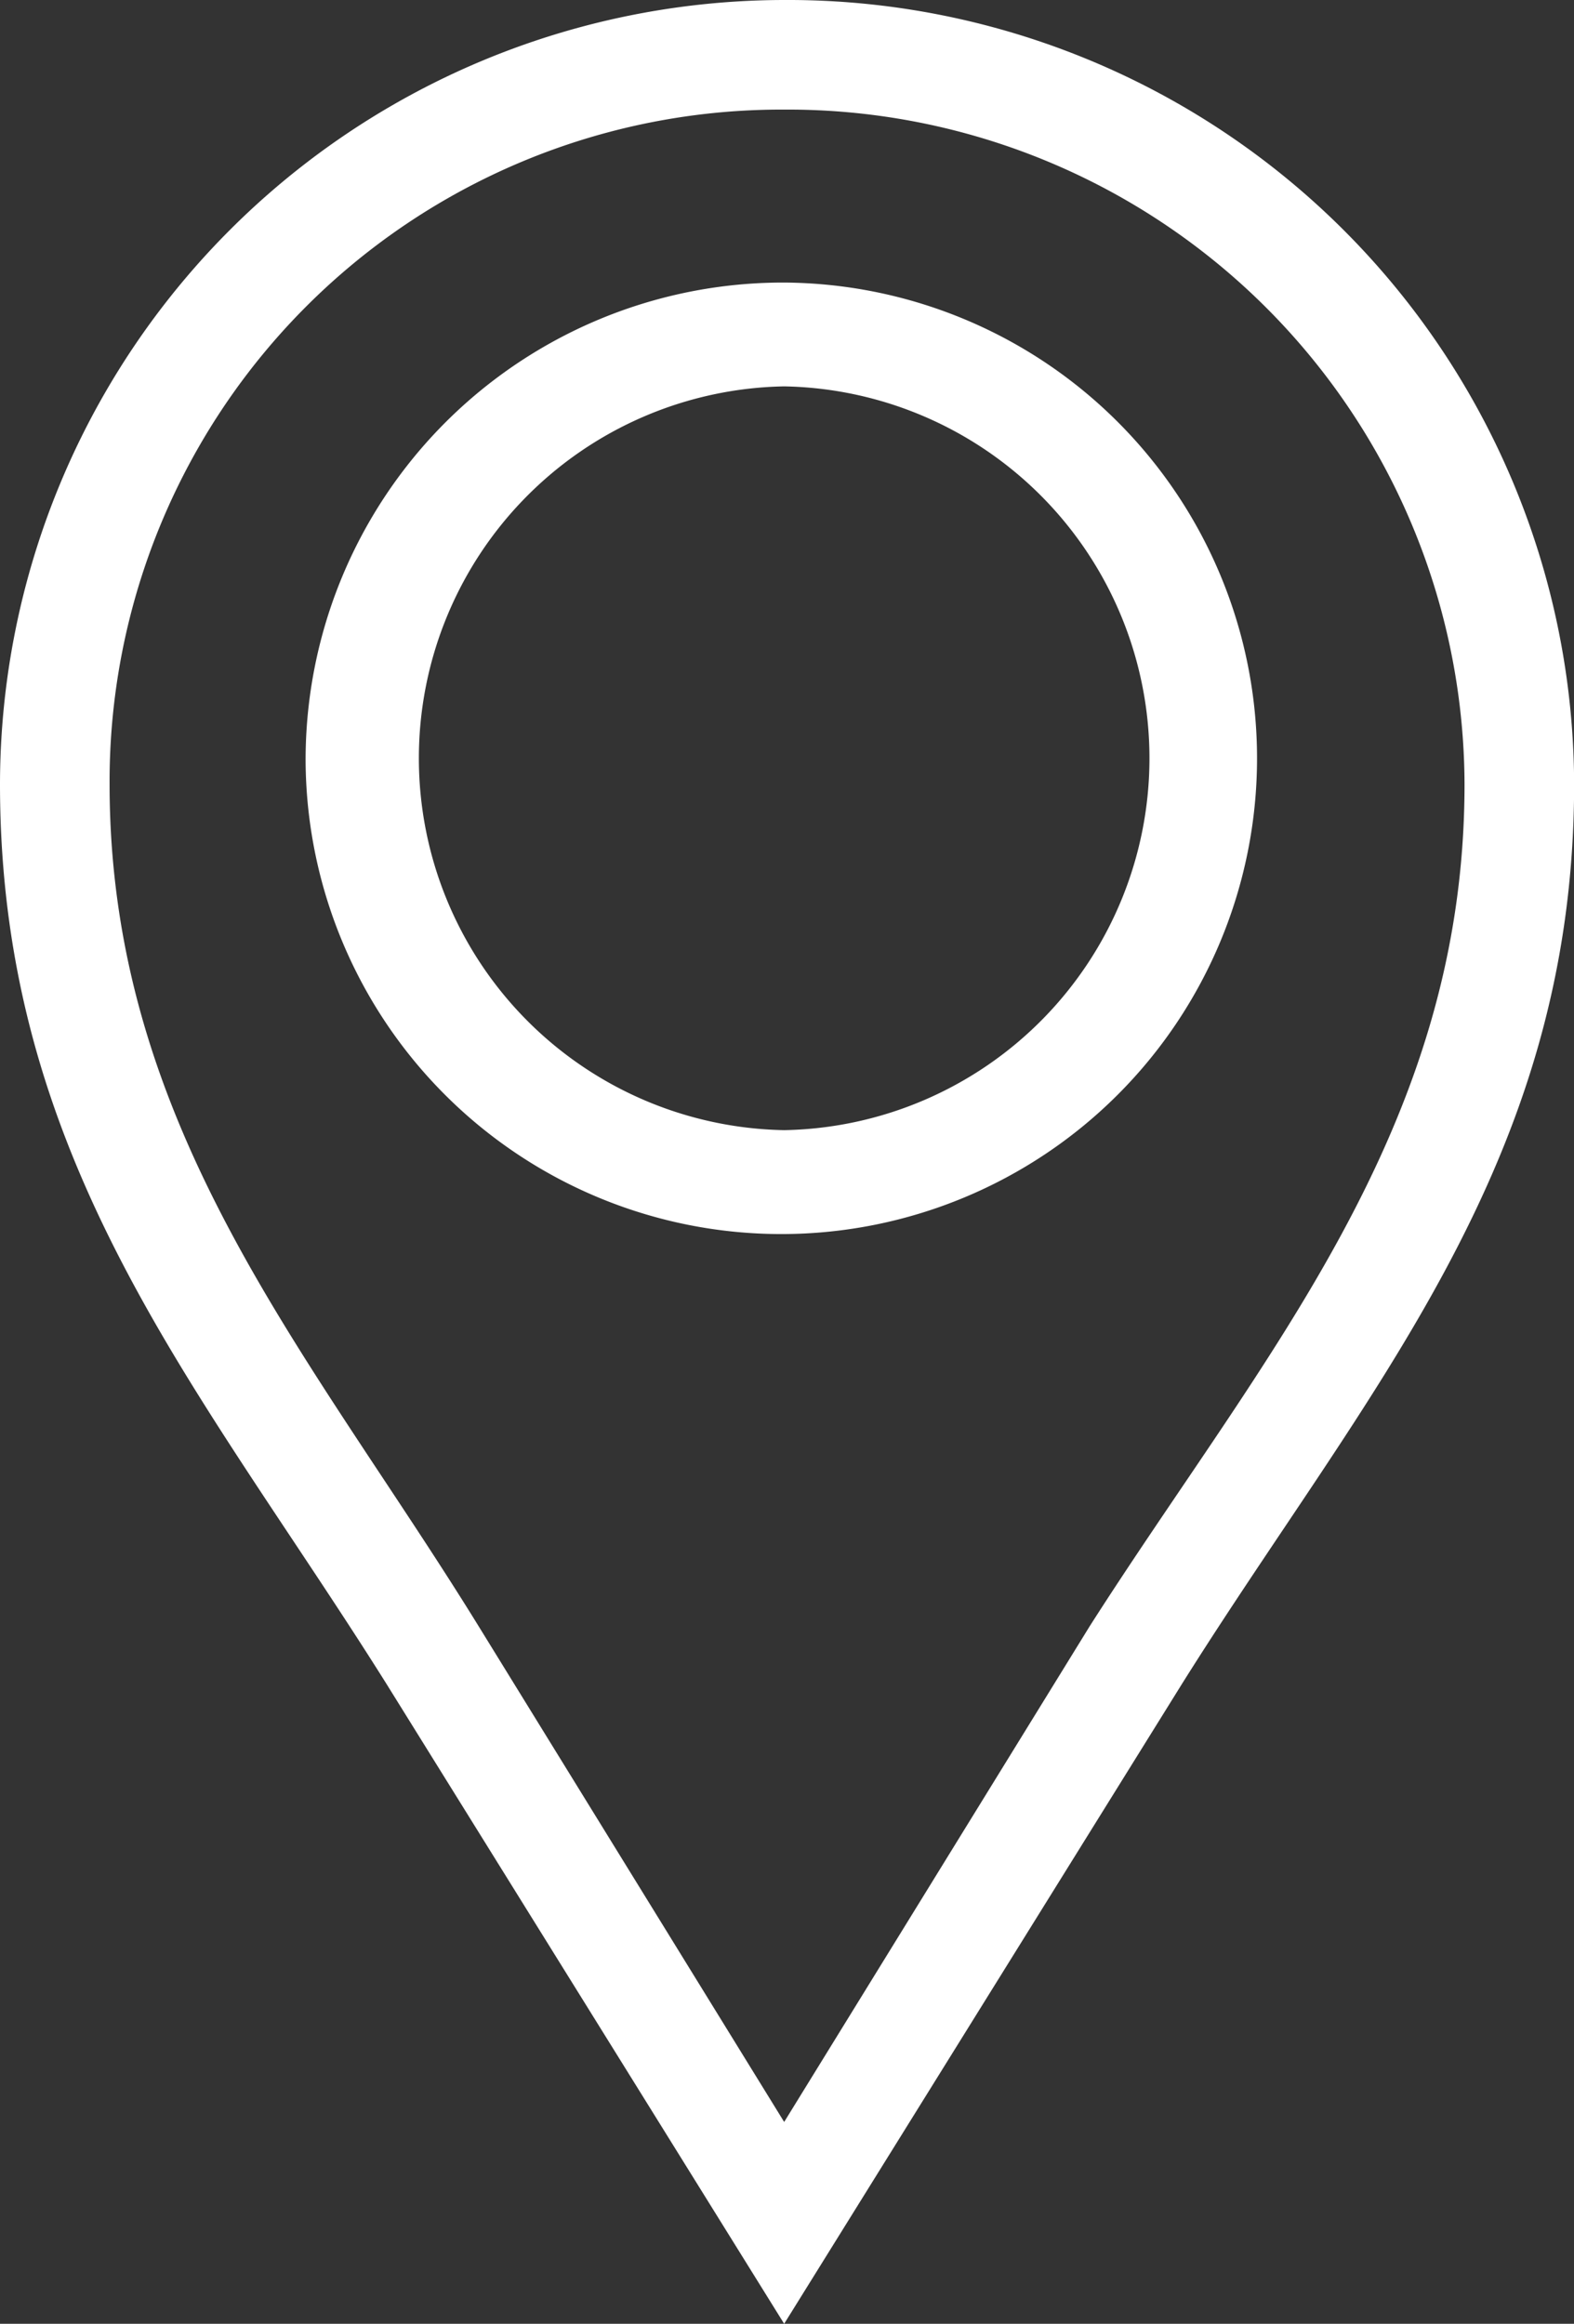
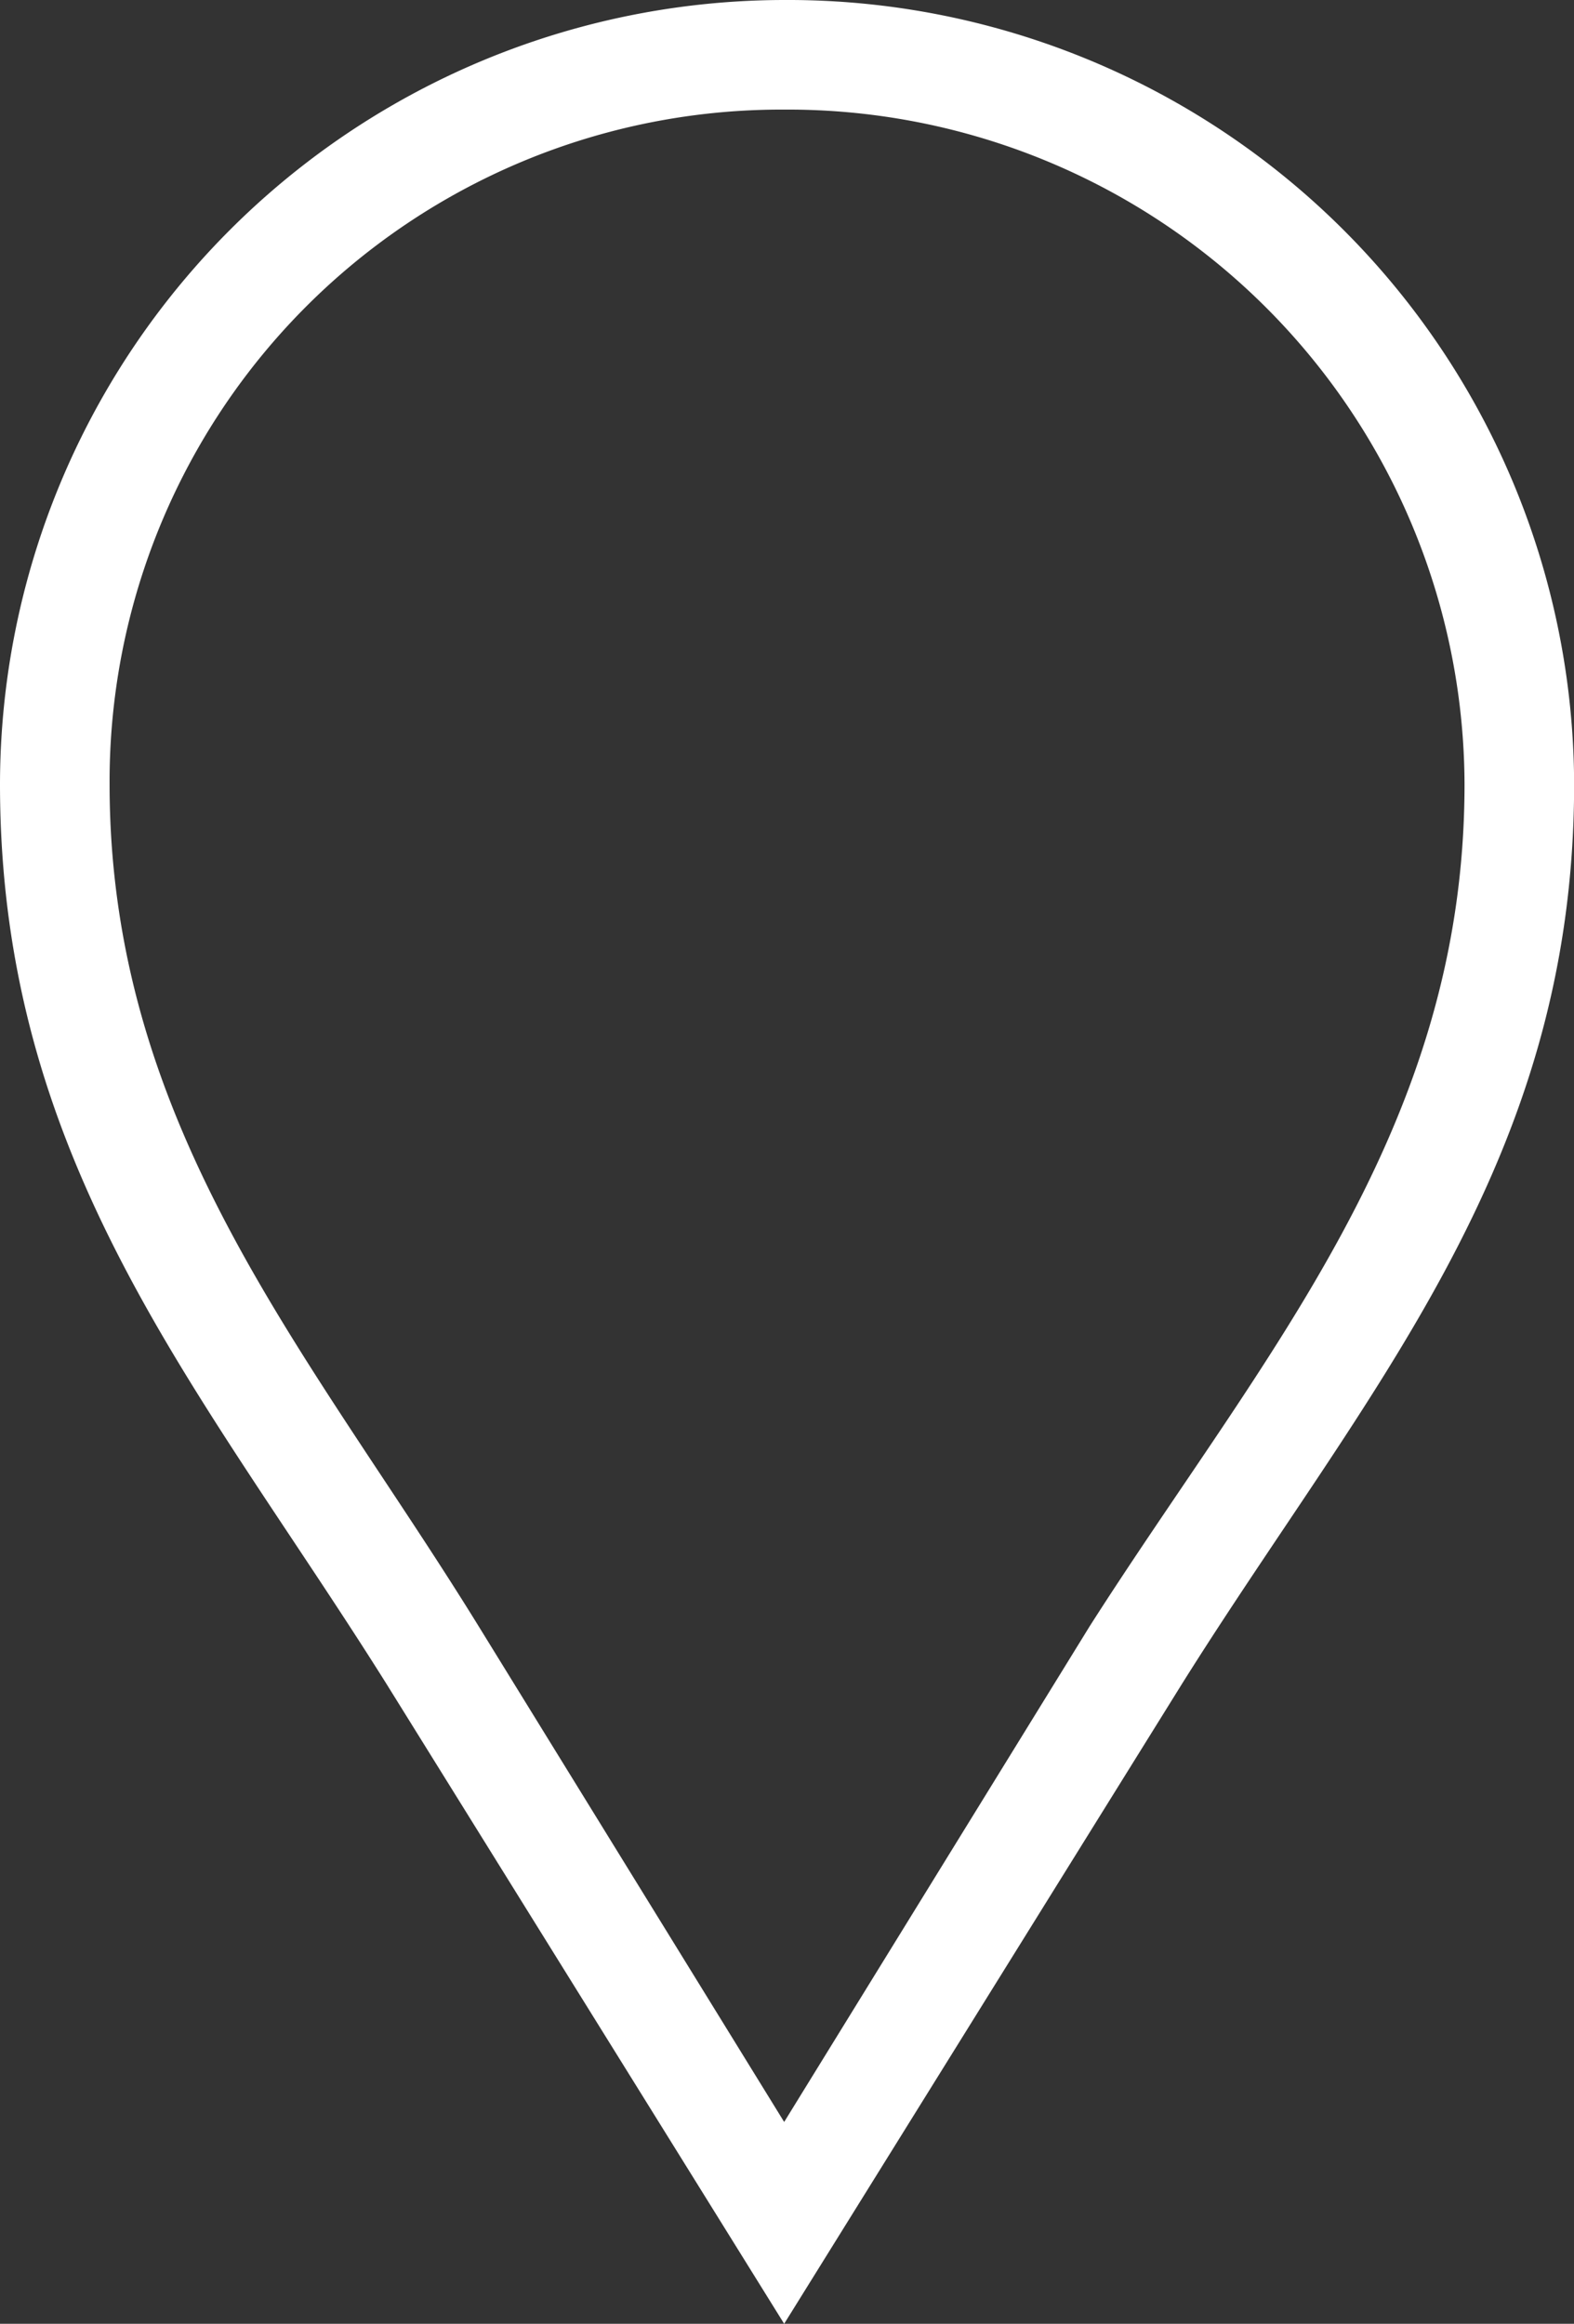
<svg xmlns="http://www.w3.org/2000/svg" id="noun-pin-3083032" width="13.314" height="19.655" viewBox="0 0 13.314 19.655">
  <rect x="0" y="0" width="13.314" height="19.655" fill="#333333" stroke="none" />
  <g id="Group_4741" data-name="Group 4741">
-     <path id="Path_6621" data-name="Path 6621" d="M57.048,49A4.024,4.024,0,1,1,53,53.048,4.038,4.038,0,0,1,57.048,49Zm0,.878a3.146,3.146,0,0,0,0,6.291,3.146,3.146,0,0,0,0-6.291Z" transform="translate(-50.415 -46.61)" fill="#fff" />
    <path id="Path_6622" data-name="Path 6622" d="M6.633,0a6.65,6.65,0,0,1,6.682,6.633c0,3.219-1.756,5.121-3.316,7.608L6.633,19.655,3.268,14.241C1.707,11.754,0,9.852,0,6.633A6.64,6.64,0,0,1,6.633,0Zm0,.927A5.682,5.682,0,0,0,.927,6.633c0,2.926,1.707,4.828,3.121,7.121l2.585,4.194,2.585-4.194c1.463-2.292,3.17-4.194,3.17-7.121A5.724,5.724,0,0,0,6.633.927Z" fill="#fff" />
  </g>
</svg>